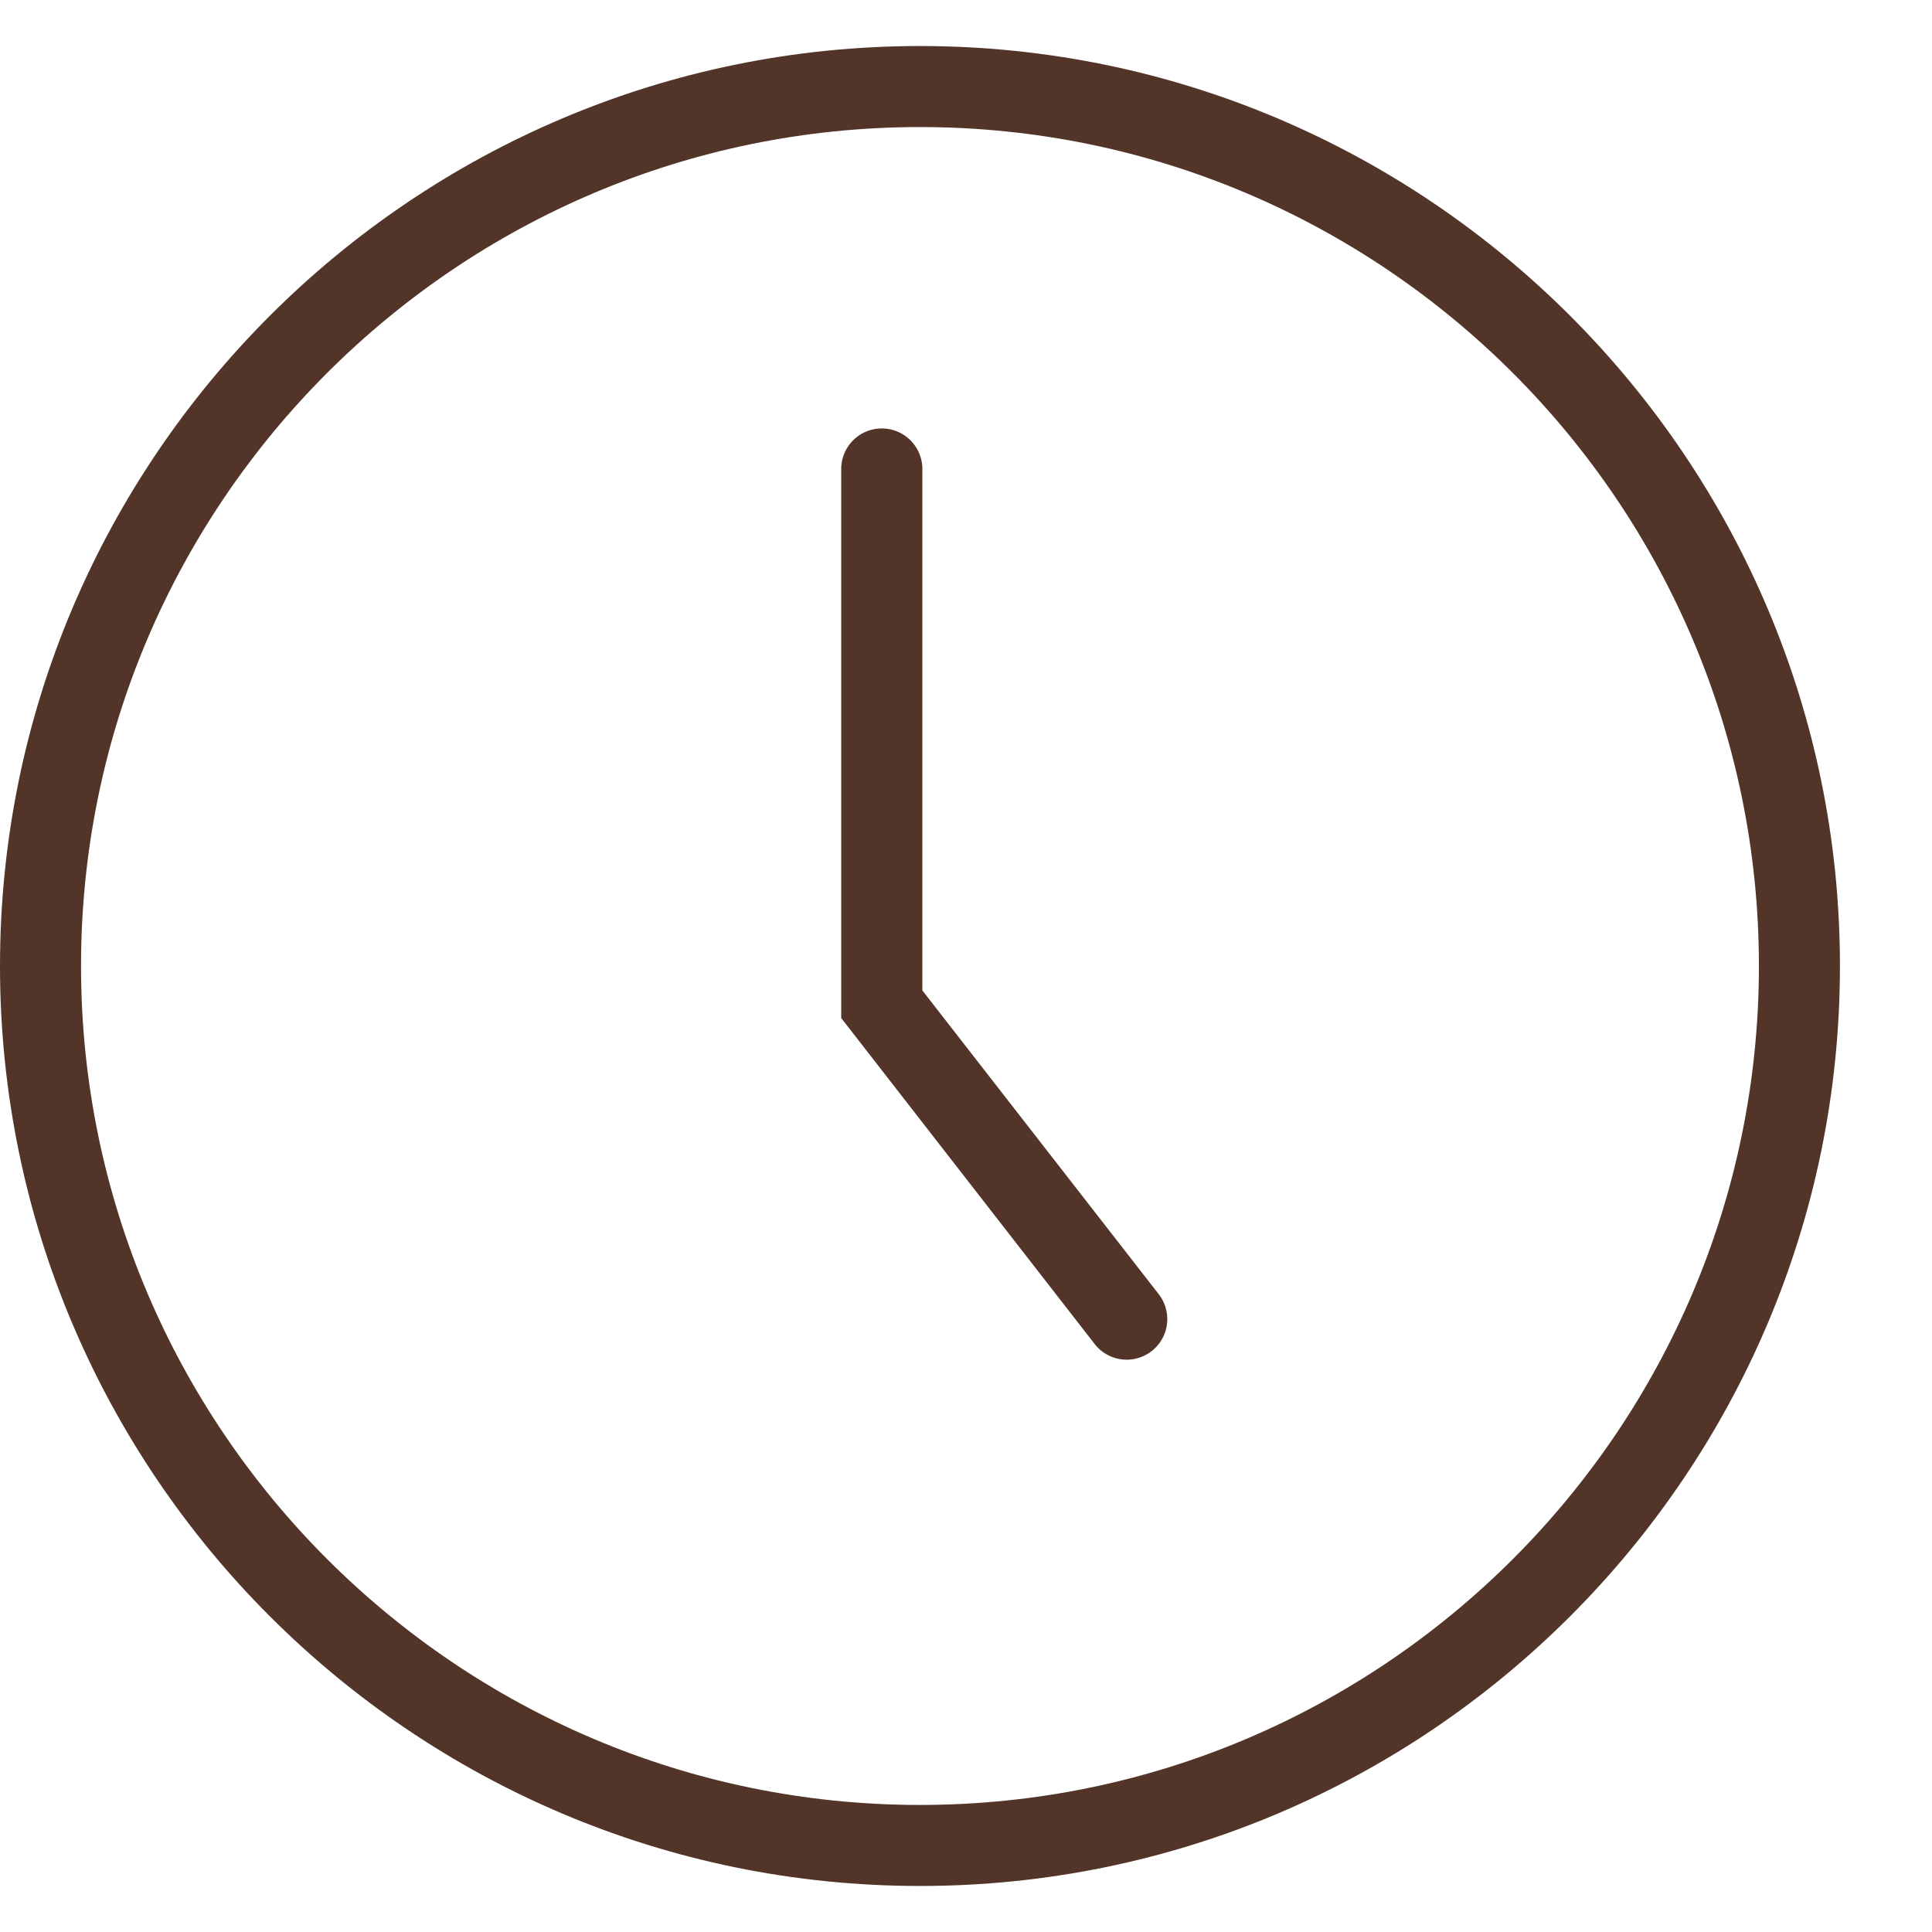
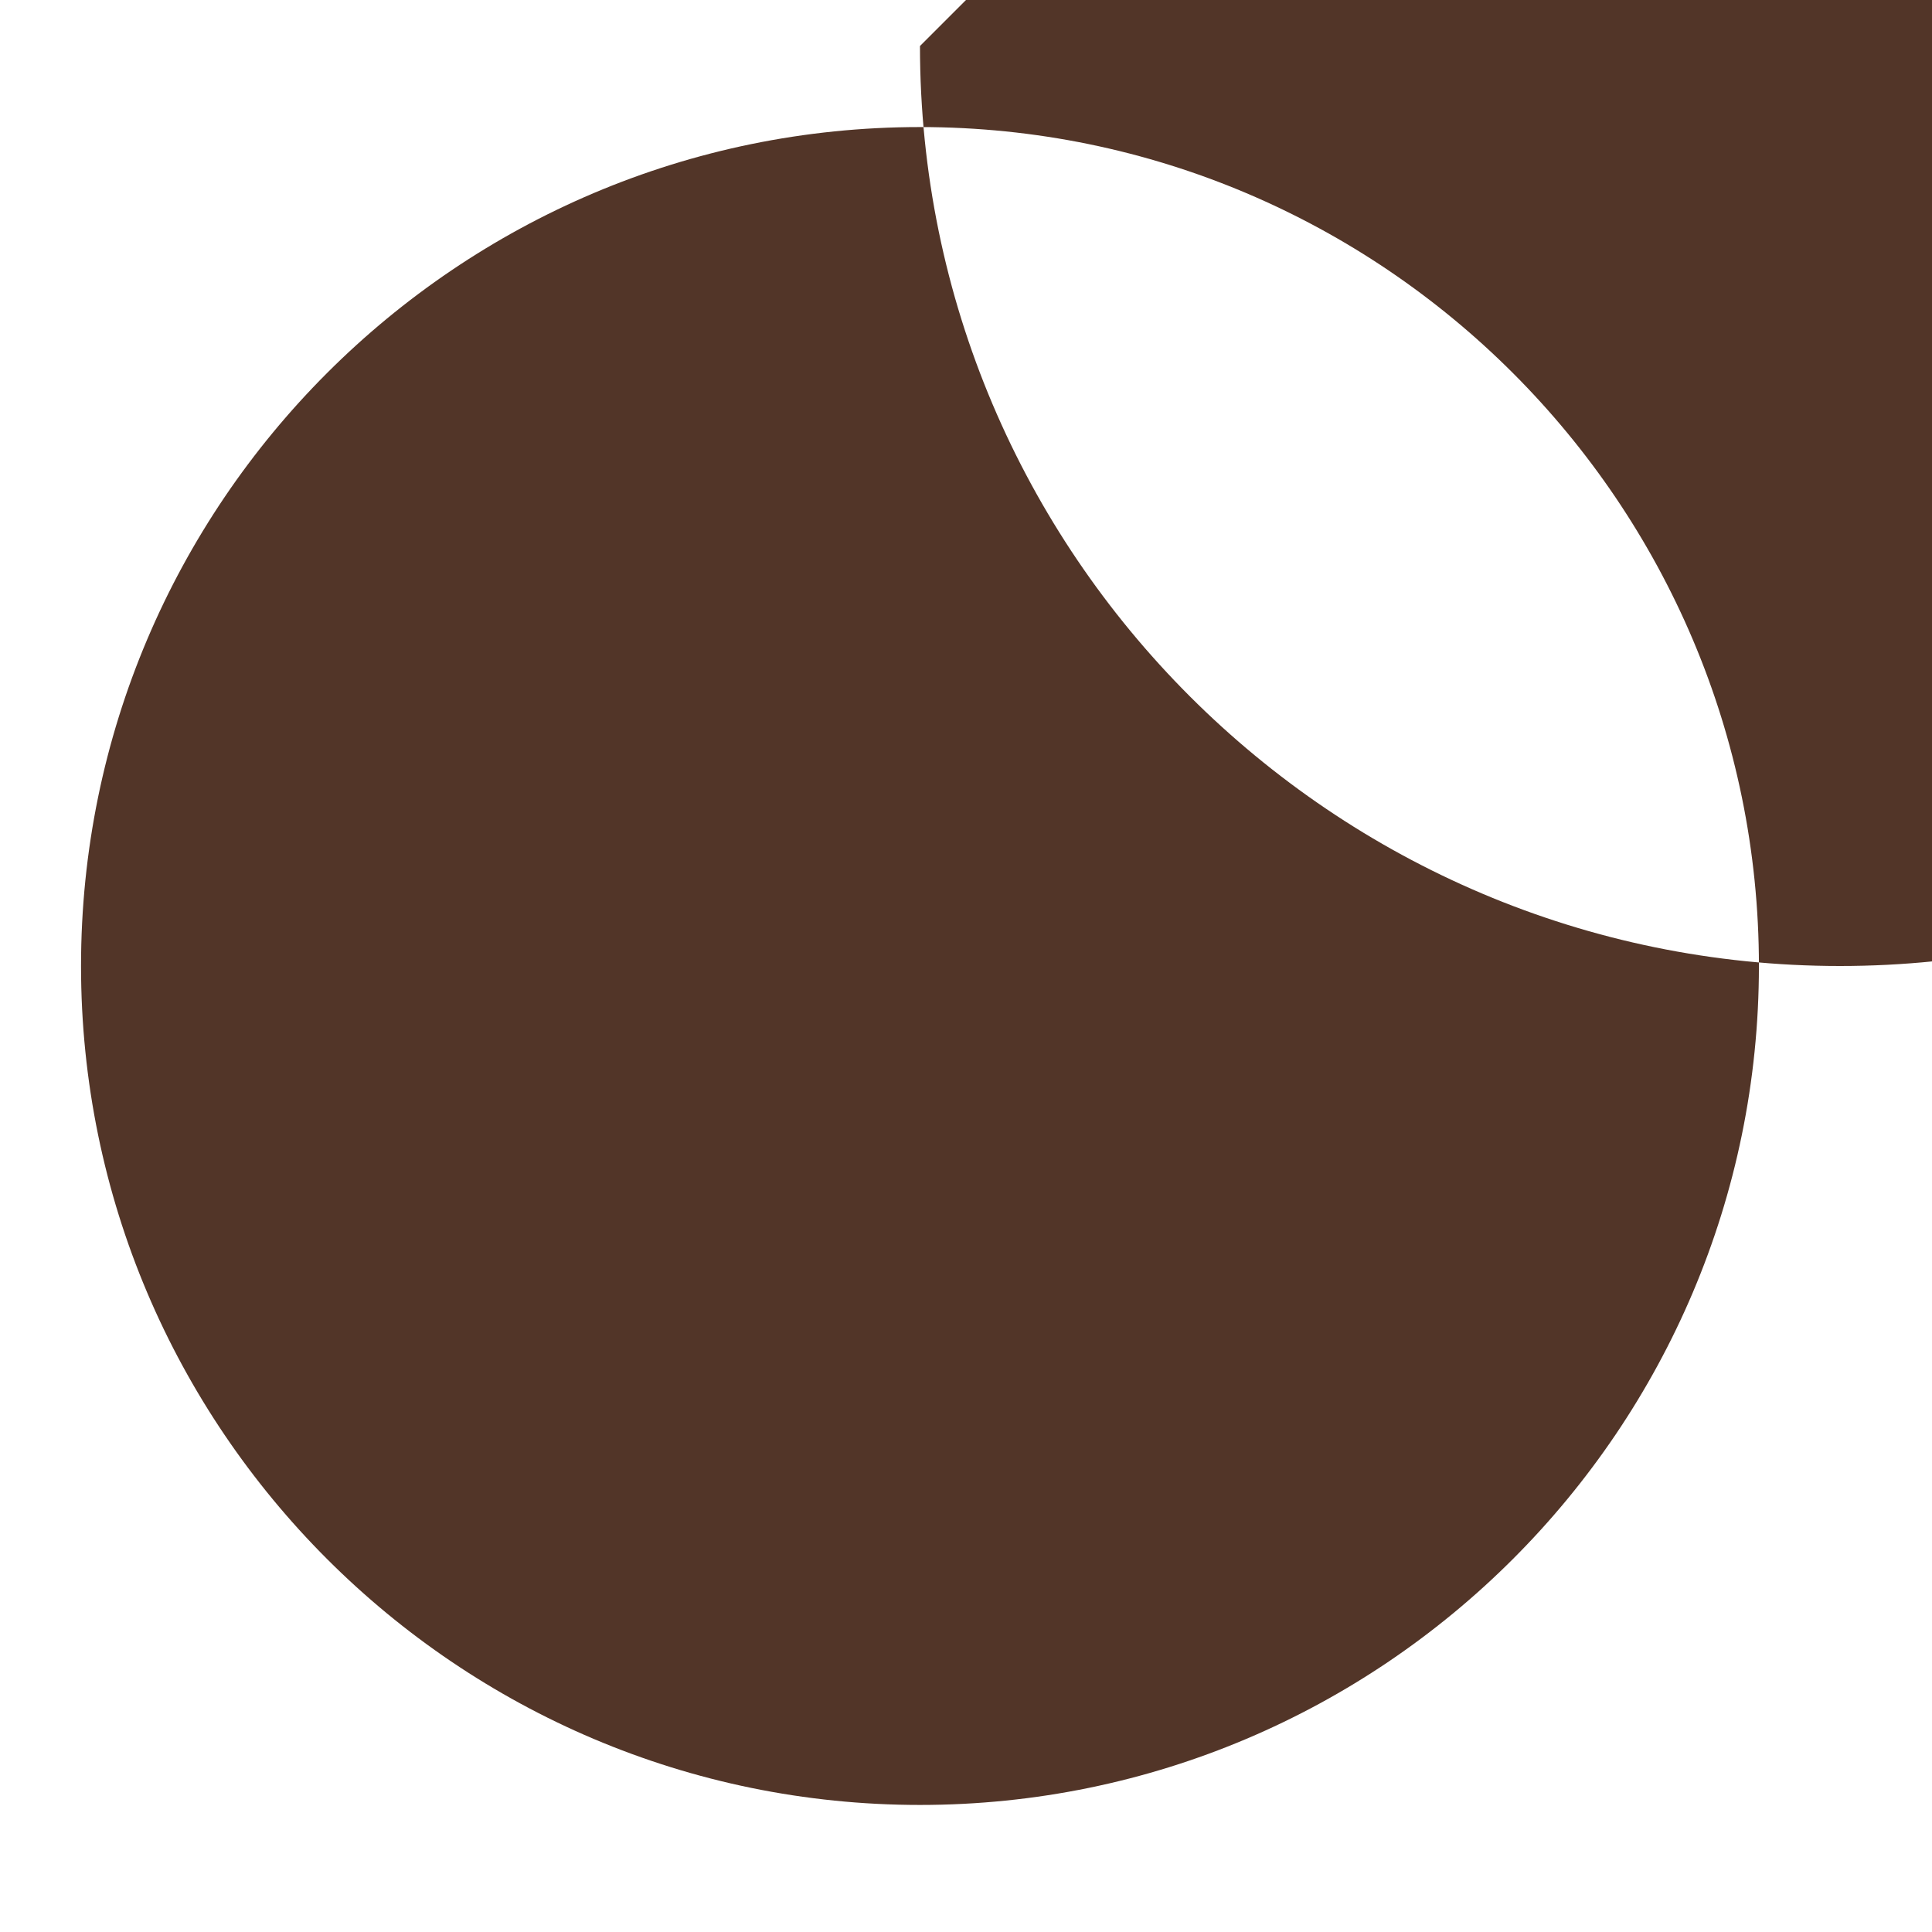
<svg xmlns="http://www.w3.org/2000/svg" width="17" height="17" fill="none">
-   <path d="M7.759 3.77a.357.357 0 0 0-.357.356v4.832l2.23 2.868a.357.357 0 1 0 .564-.438l-2.08-2.673v-4.59a.357.357 0 0 0-.357-.355Z" fill="#523528" />
-   <path d="M8.095.405C3.632.405 0 4.037 0 8.5c0 4.464 3.632 8.095 8.095 8.095 4.464 0 8.095-3.631 8.095-8.095 0-4.463-3.632-8.095-8.095-8.095Zm0 15.477c-4.07 0-7.382-3.31-7.382-7.382 0-4.07 3.311-7.382 7.382-7.382S15.477 4.43 15.477 8.5c0 4.071-3.31 7.382-7.382 7.382Z" fill="#523528" />
+   <path d="M8.095.405c0 4.464 3.632 8.095 8.095 8.095 4.464 0 8.095-3.631 8.095-8.095 0-4.463-3.632-8.095-8.095-8.095Zm0 15.477c-4.07 0-7.382-3.31-7.382-7.382 0-4.07 3.311-7.382 7.382-7.382S15.477 4.43 15.477 8.5c0 4.071-3.31 7.382-7.382 7.382Z" fill="#523528" />
</svg>